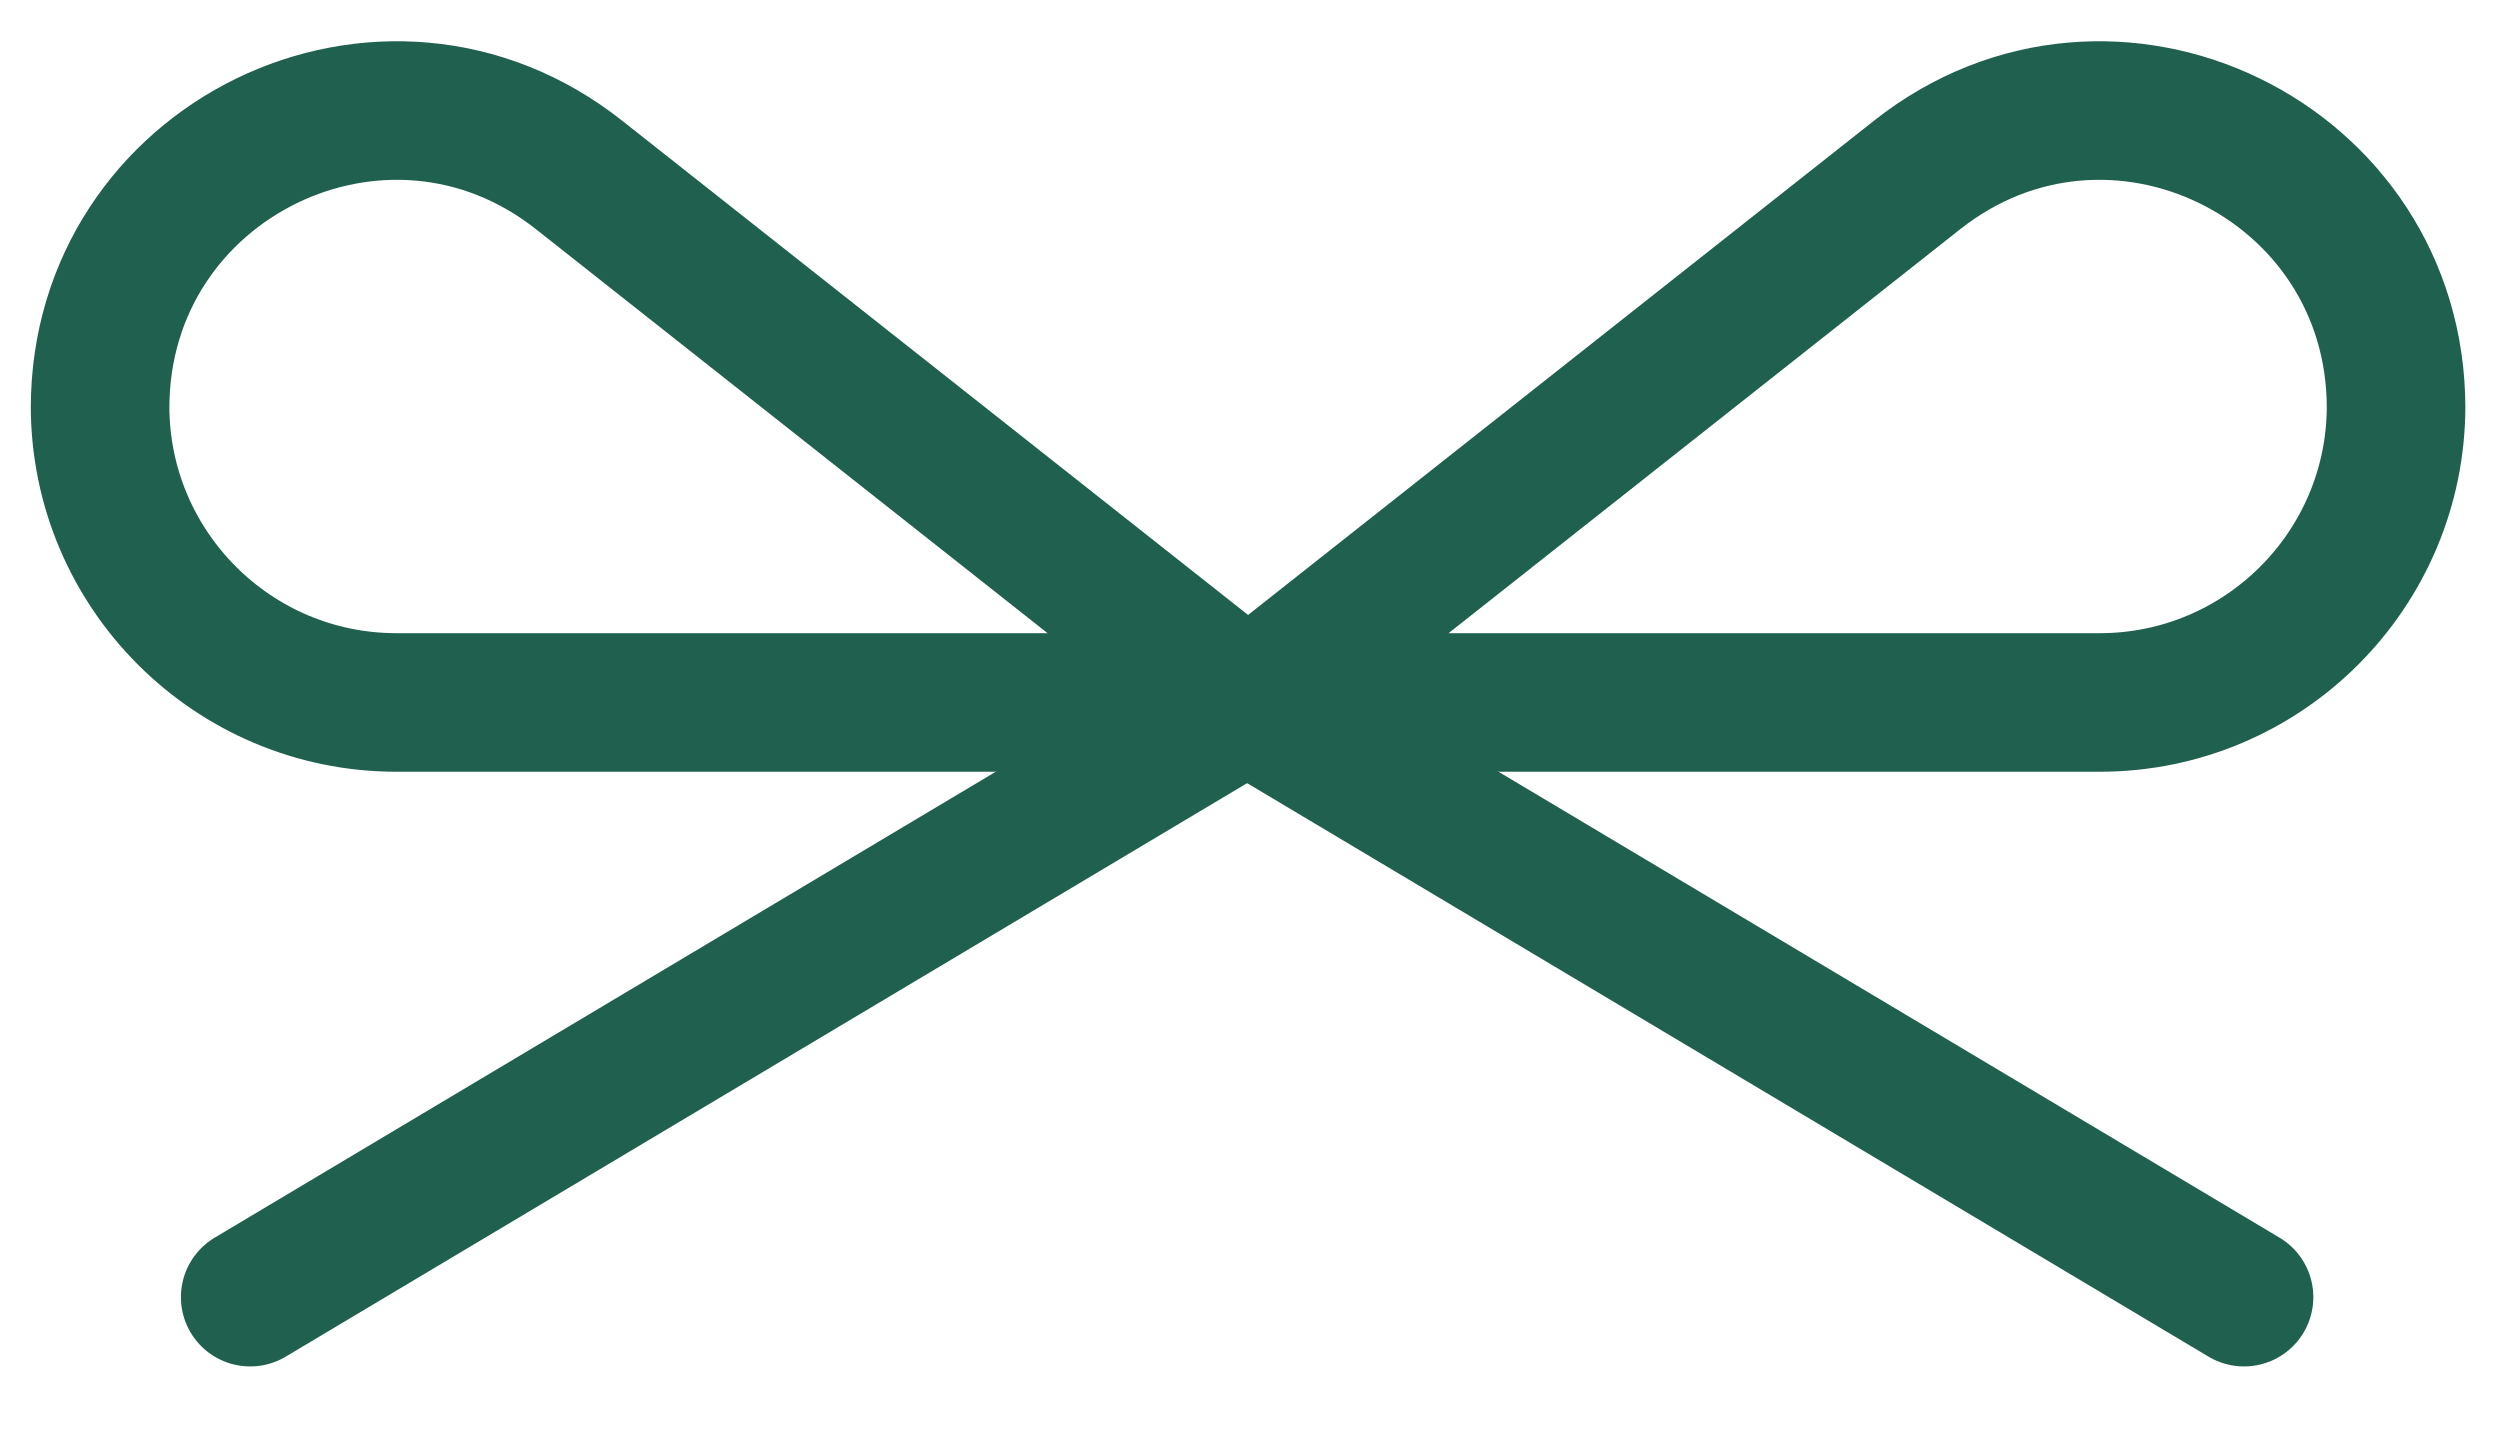
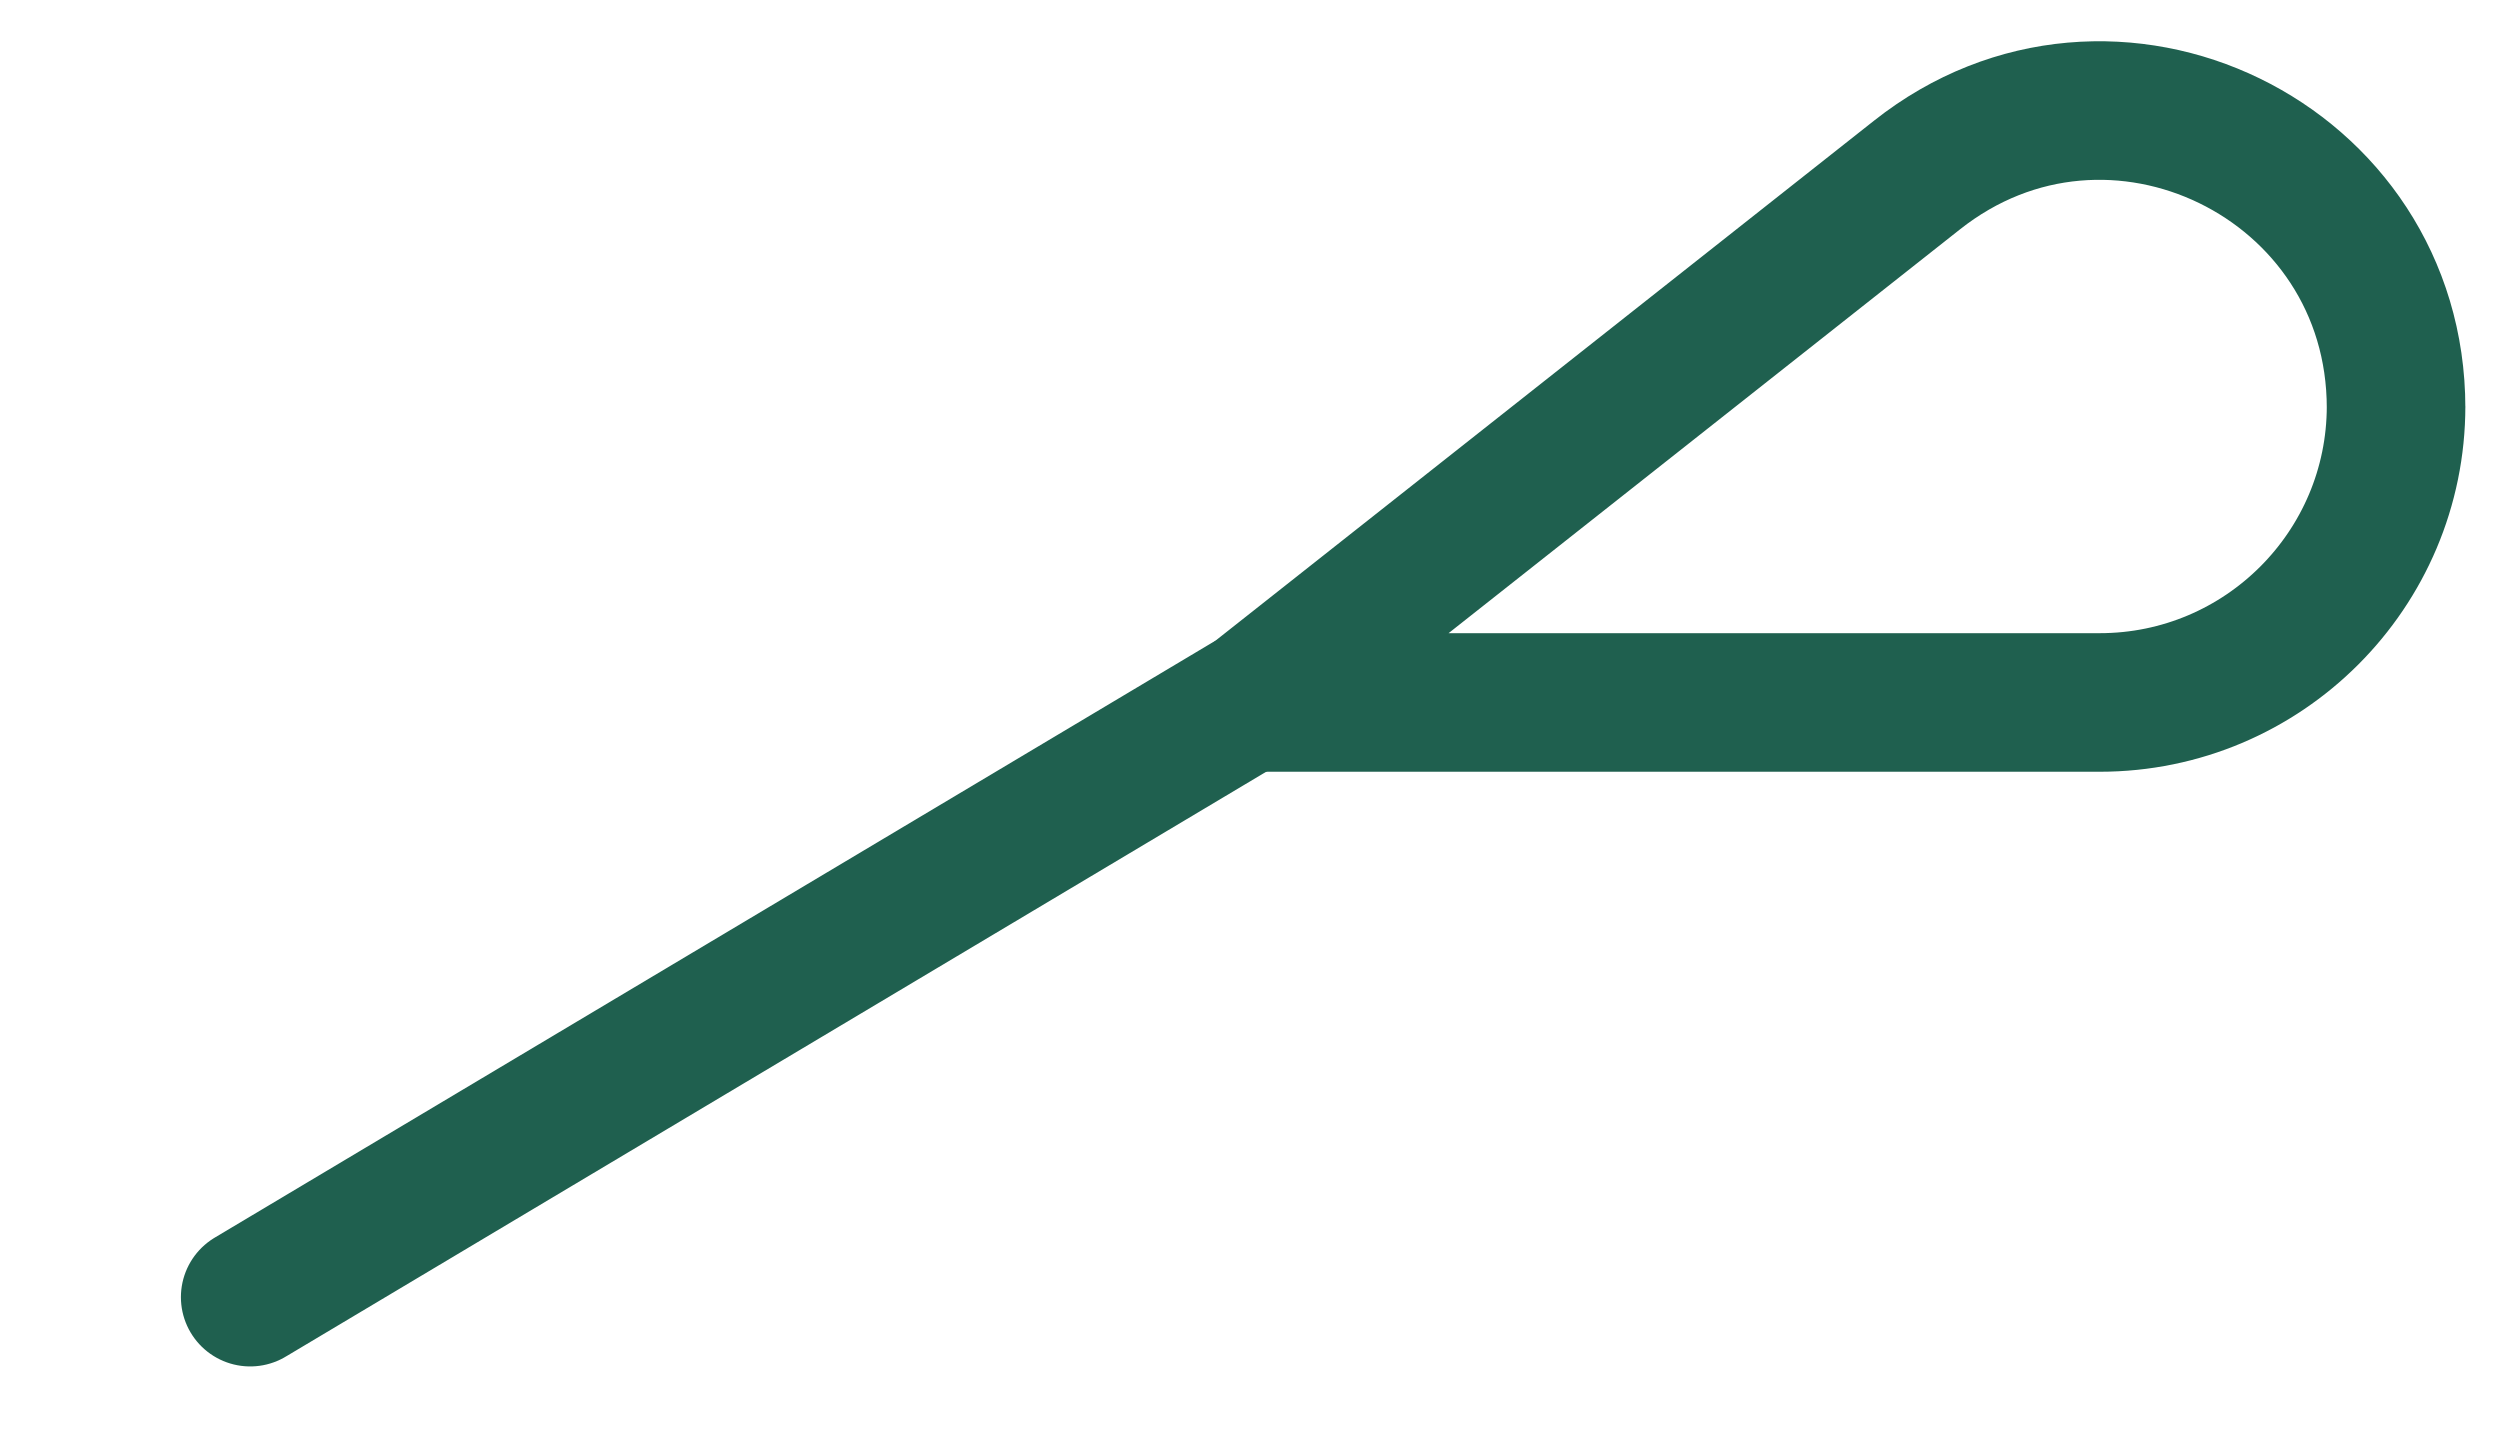
<svg xmlns="http://www.w3.org/2000/svg" id="_레이어_1" data-name="레이어_1" version="1.1" viewBox="0 0 129.9 75.5">
  <defs>
    <style>
      .st0 {
        fill: none;
        stroke: #1f604f;
        stroke-linecap: round;
        stroke-miterlimit: 10;
        stroke-width: 7.2px;
      }
    </style>
  </defs>
  <path class="st0" d="M124.5,21.1c0,8.5-6.9,15.4-15.4,15.4h-44.2l34.7-27.4c10.1-8,24.9-.8,24.9,12.1Z" />
-   <path class="st0" d="M5.2,21.1c0,8.5,6.9,15.4,15.4,15.4h44.2L30.1,9.1c-10.1-8-24.9-.8-24.9,12.1Z" />
  <path class="st0" d="M64.8,36.5l-51.8,30.9" />
-   <path class="st0" d="M64.8,36.5l51.8,30.9" />
</svg>